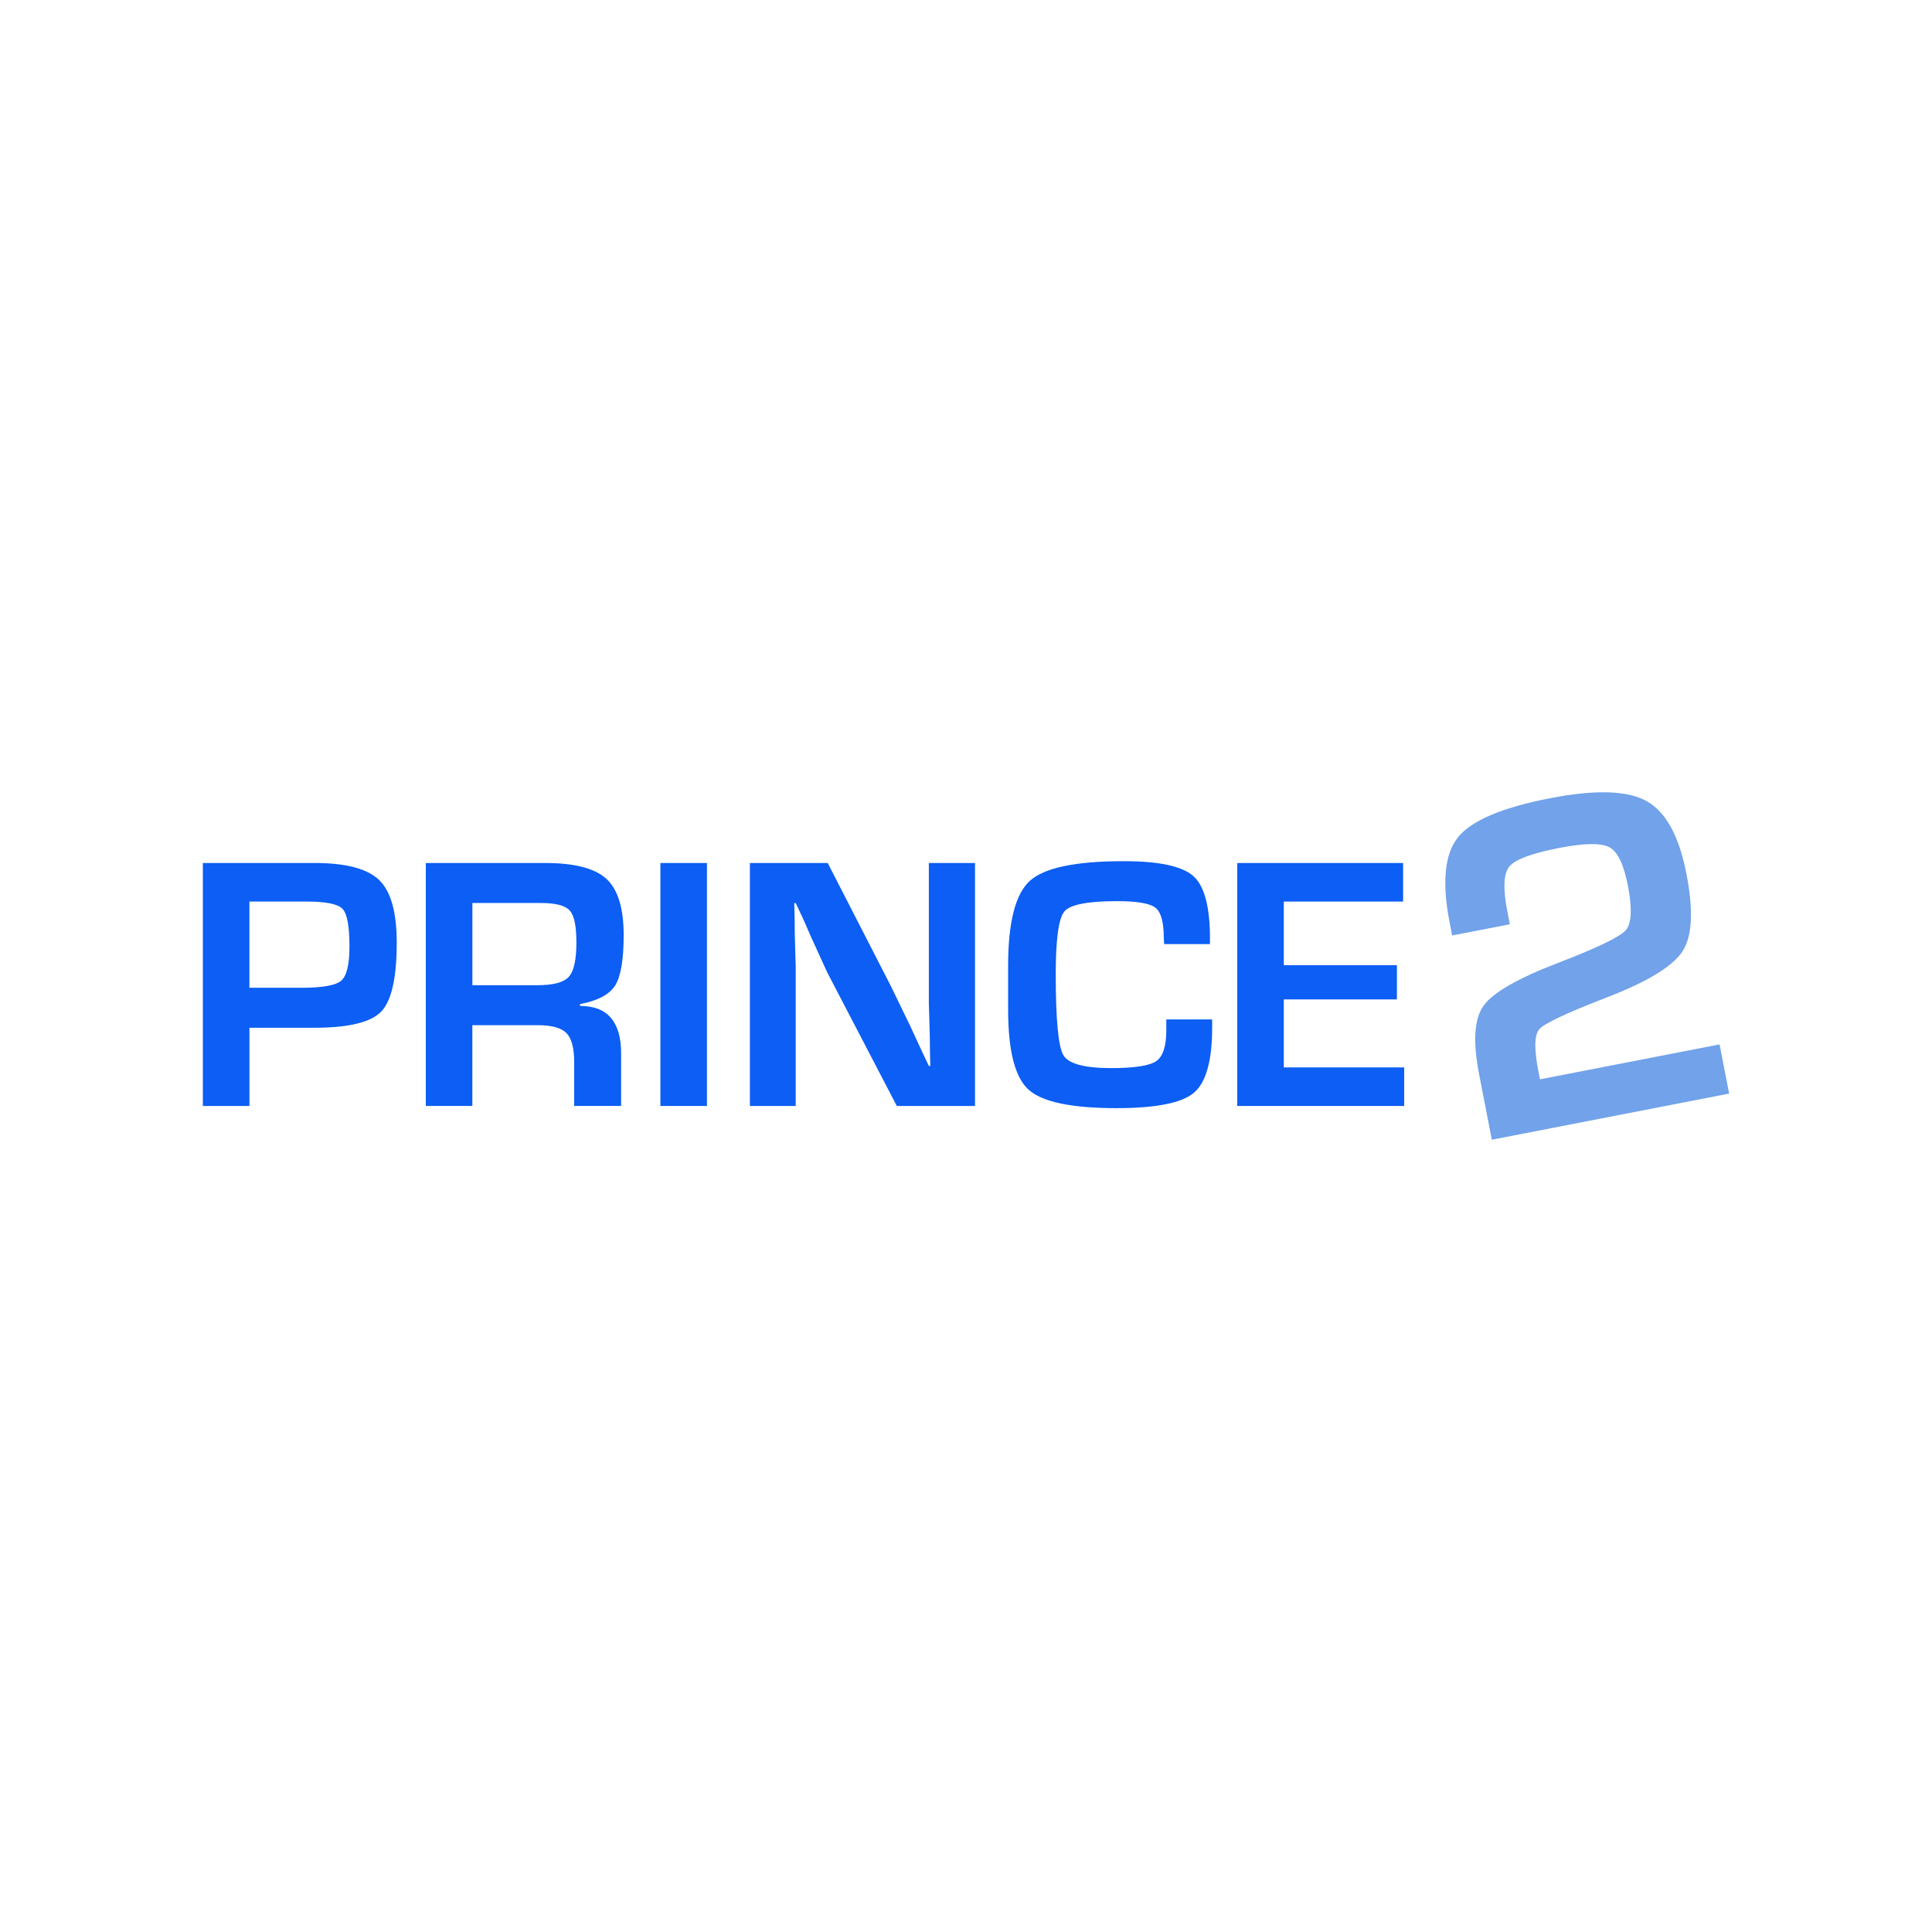
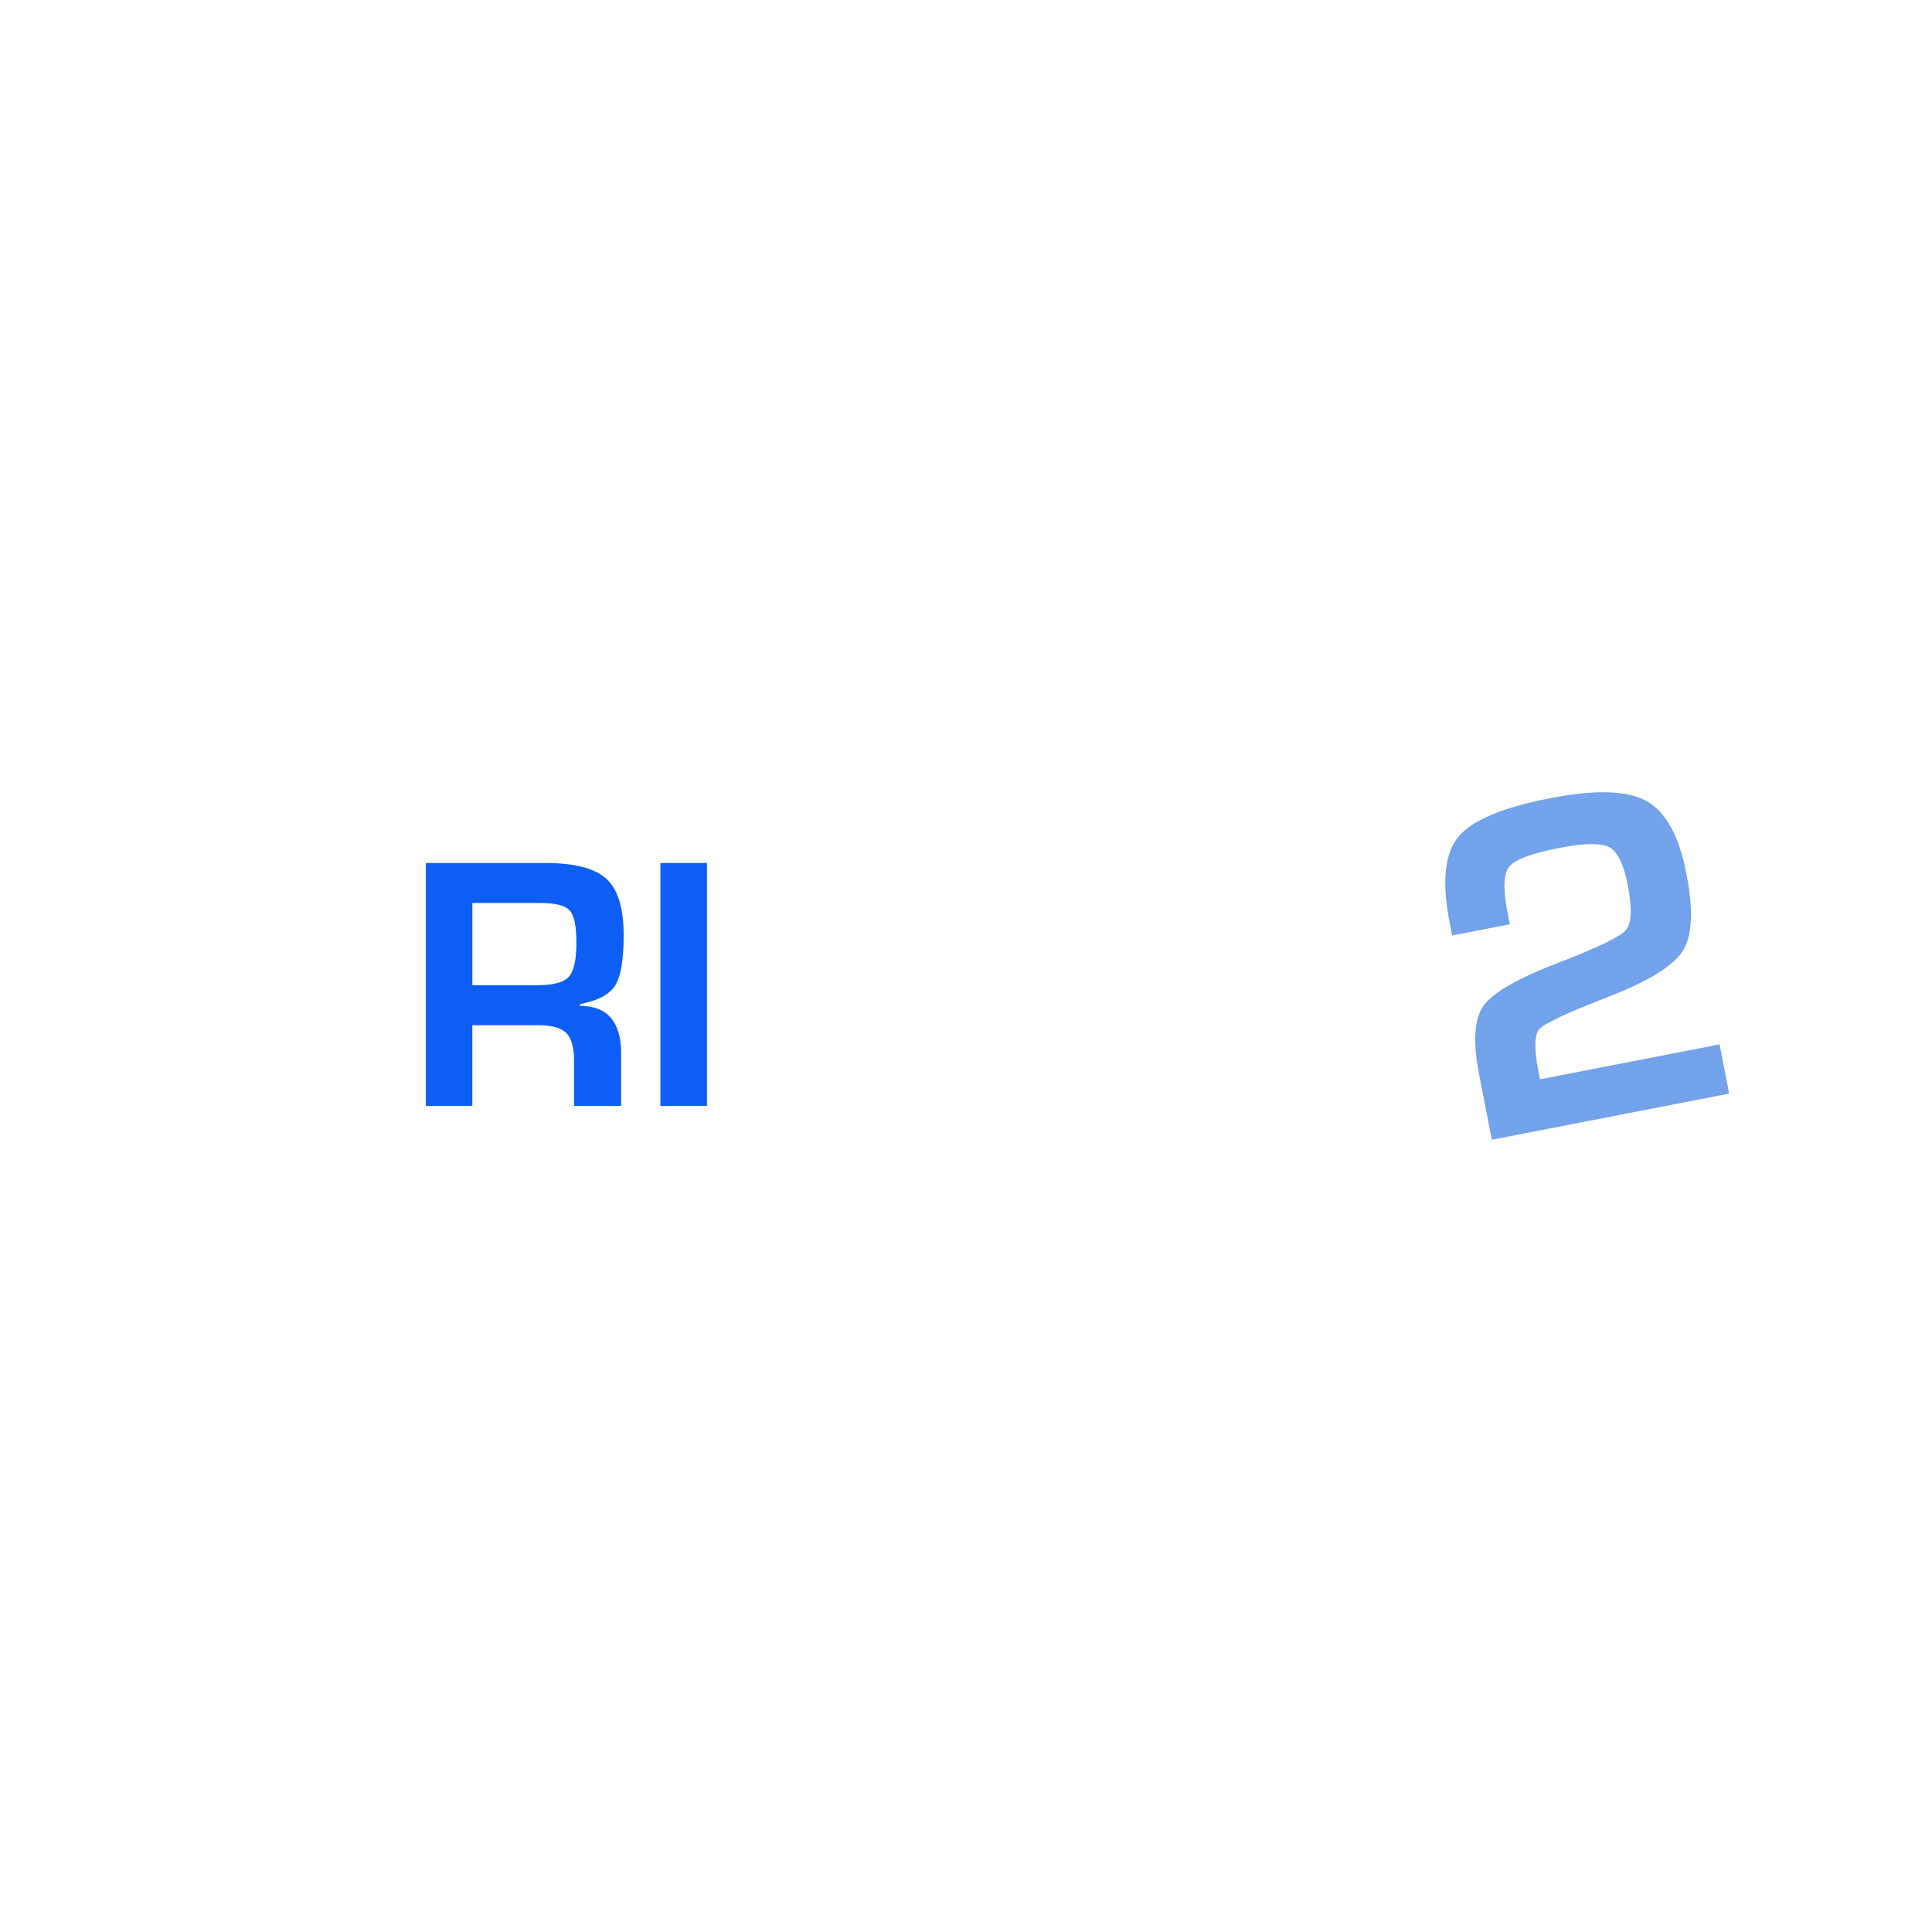
<svg xmlns="http://www.w3.org/2000/svg" id="Layer_2" data-name="Layer 2" viewBox="0 0 1000 1000">
  <defs>
    <style> .cls-1 { fill: #71a2ea; } .cls-2 { fill: #0c5ef4; } </style>
  </defs>
  <path class="cls-1" d="m890.05,540.59l4.95,25.45-122.83,23.88-6.61-34.01c-3.3-16.96-2.48-28.8,2.44-35.52,4.92-6.71,17.65-14.01,38.18-21.9,20.53-7.88,32.3-13.56,35.33-17.03,3.03-3.47,3.38-11.23,1.03-23.31-2.09-10.77-5.27-17.3-9.52-19.61-4.26-2.3-12.91-2.19-25.96.35-14.19,2.76-22.8,5.96-25.81,9.59-3.02,3.63-3.37,11.41-1.05,23.31l1.28,6.61-29.85,5.8-1.33-6.85c-4.03-20.71-2.56-35.39,4.39-44.02,6.96-8.63,22.83-15.36,47.62-20.18,23.32-4.53,39.97-4.04,49.93,1.47,9.96,5.52,16.84,18.06,20.65,37.63,3.74,19.25,3.01,32.72-2.2,40.42-5.21,7.7-18.19,15.56-38.95,23.57-20.76,8.02-32.42,13.5-34.99,16.45-2.57,2.95-2.74,10.14-.52,21.56l.86,4.4,92.98-18.07Z" />
  <g>
-     <path class="cls-2" d="m105,572.44v-125.76h57.8c16.19,0,27.33,2.93,33.42,8.79,6.09,5.86,9.13,16.67,9.13,32.43,0,18.16-2.67,30.04-8,35.65-5.34,5.61-16.91,8.41-34.73,8.41h-33.51v40.48h-24.1Zm24.1-61.18h27.11c10.79,0,17.6-1.23,20.43-3.69,2.82-2.46,4.24-8.35,4.24-17.68,0-10.46-1.19-16.95-3.58-19.47-2.39-2.52-8.6-3.78-18.64-3.78h-29.56v44.62Z" />
    <path class="cls-2" d="m220.4,572.44v-125.76h61.75c15.18,0,25.76,2.74,31.72,8.21,5.96,5.47,8.94,15.19,8.94,29.16,0,12.71-1.48,21.39-4.42,26.05-2.95,4.66-9.01,7.87-18.17,9.62v.94c7.15,0,12.49,2.07,16,6.21,3.51,4.14,5.27,10.23,5.27,18.26v27.3h-24.29v-22.59c0-7.4-1.35-12.45-4.05-15.15-2.7-2.7-7.62-4.05-14.78-4.05h-33.89v41.79h-24.1Zm24.1-62.5h33.7c8.16,0,13.55-1.44,16.19-4.33,2.64-2.89,3.95-8.78,3.95-17.7s-1.16-14.09-3.48-16.66c-2.32-2.57-7.31-3.86-14.97-3.86h-35.39v42.55Z" />
    <path class="cls-2" d="m365.92,446.69v125.76h-24.1v-125.76h24.1Z" />
-     <path class="cls-2" d="m504.67,446.69v125.76h-40.48l-35.96-69.03-8.28-18.11-3.95-9.05-4.14-8.86h-.75l.19,8.11c0,5.03.09,10.19.28,15.47s.28,8.36.28,9.24v72.23h-23.72v-125.76h40.29l32.76,63.86,9.98,20.59,4.71,10.2,4.89,10.39h.75l-.19-8.12c0-4.79-.09-9.79-.28-15.02-.19-5.23-.28-8.35-.28-9.35v-72.55h23.91Z" />
-     <path class="cls-2" d="m603.69,527.64h23.72v4.14c0,17.2-3.14,28.46-9.41,33.79-6.28,5.34-19.64,8-40.1,8-23.22,0-38.38-3.17-45.46-9.51-7.09-6.34-10.64-20.17-10.64-41.51v-22.59c0-22.46,3.72-37.12,11.16-43.96,7.44-6.84,23.67-10.26,48.68-10.26,18.13,0,30.1,2.54,35.92,7.62,5.82,5.08,8.72,15.91,8.72,32.47v2.82h-23.72l-.19-3.2c0-8.16-1.44-13.37-4.33-15.63-2.89-2.26-9.48-3.39-19.77-3.39-15.19,0-24.29,1.76-27.3,5.27-3.01,3.52-4.52,14.37-4.52,32.57,0,23.47,1.32,37.43,3.95,41.89,2.64,4.46,10.92,6.68,24.85,6.68,11.92,0,19.64-1.19,23.16-3.58,3.51-2.38,5.27-7.72,5.27-16v-5.65Z" />
-     <path class="cls-2" d="m664.49,466.64v32.95h58.55v17.7h-58.55v35.2h62.31v19.96h-86.41v-125.76h85.85v19.96h-61.75Z" />
  </g>
</svg>